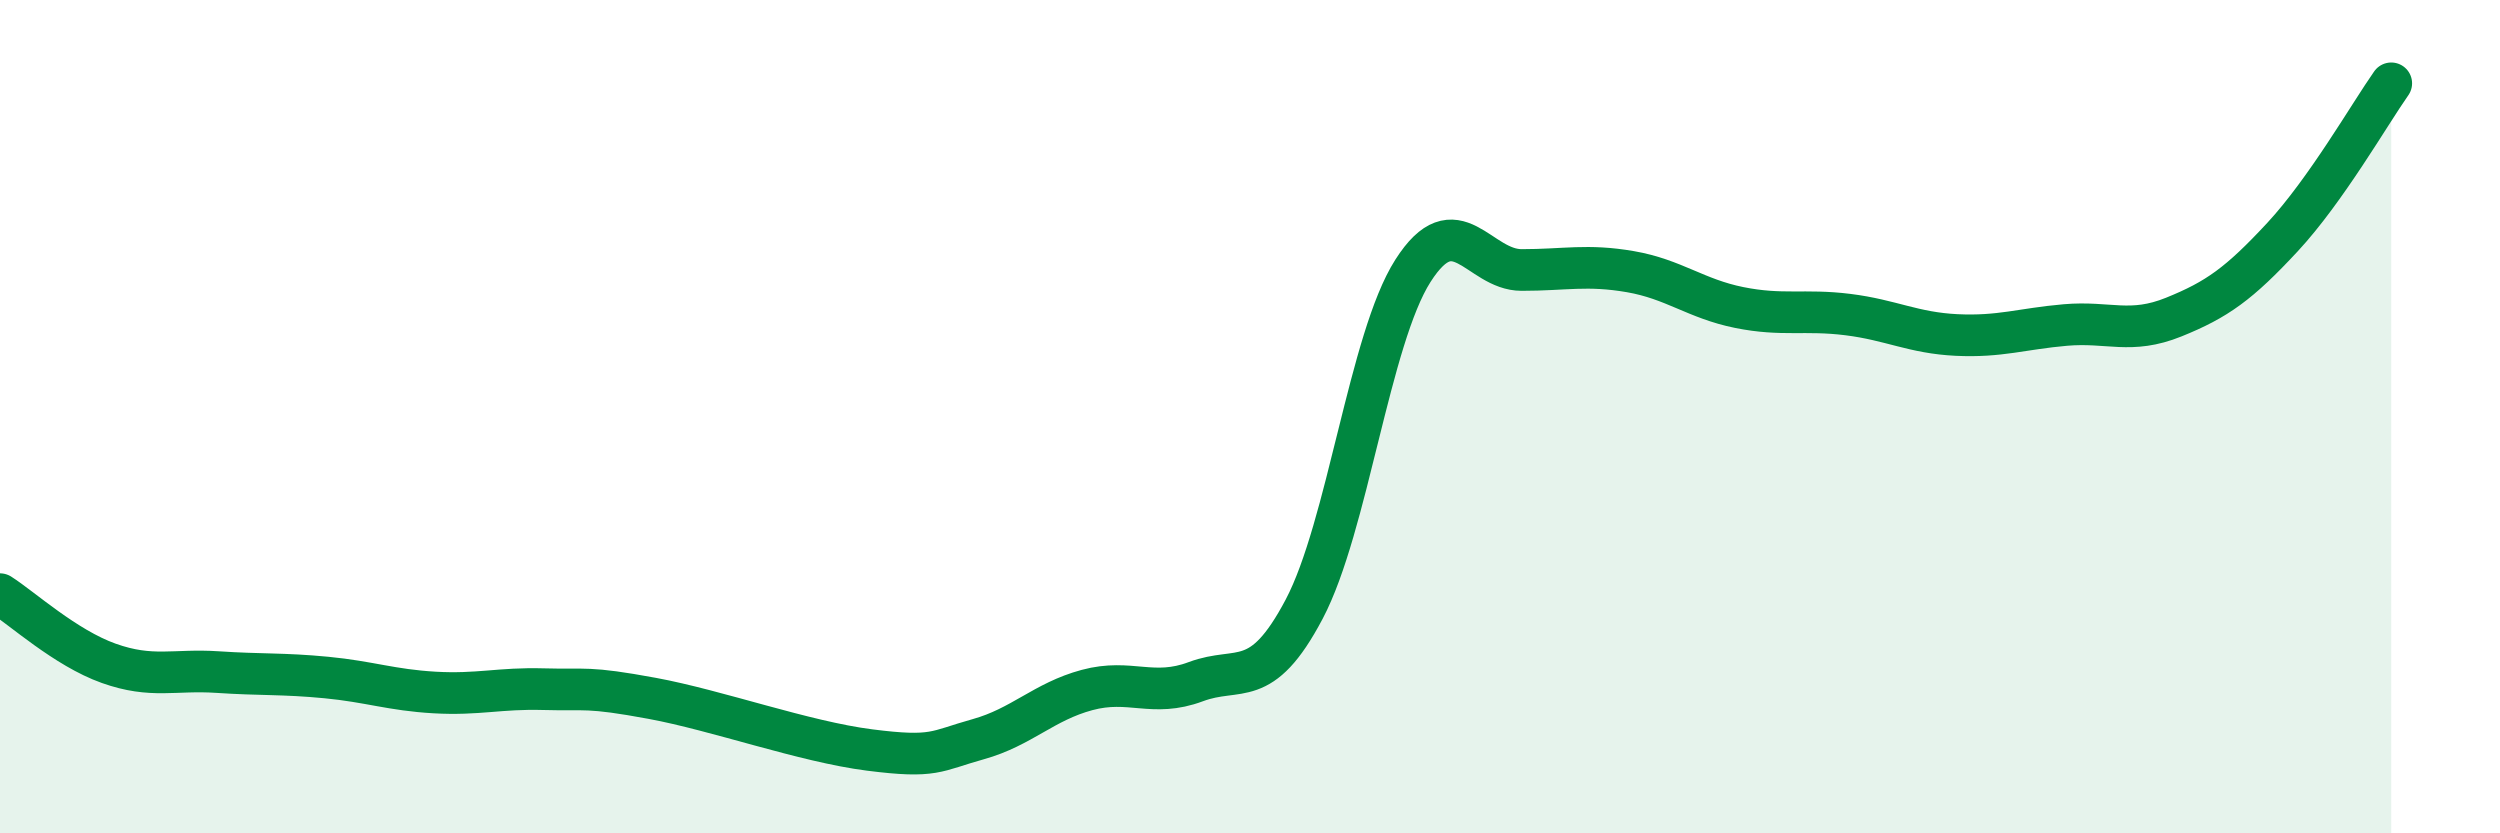
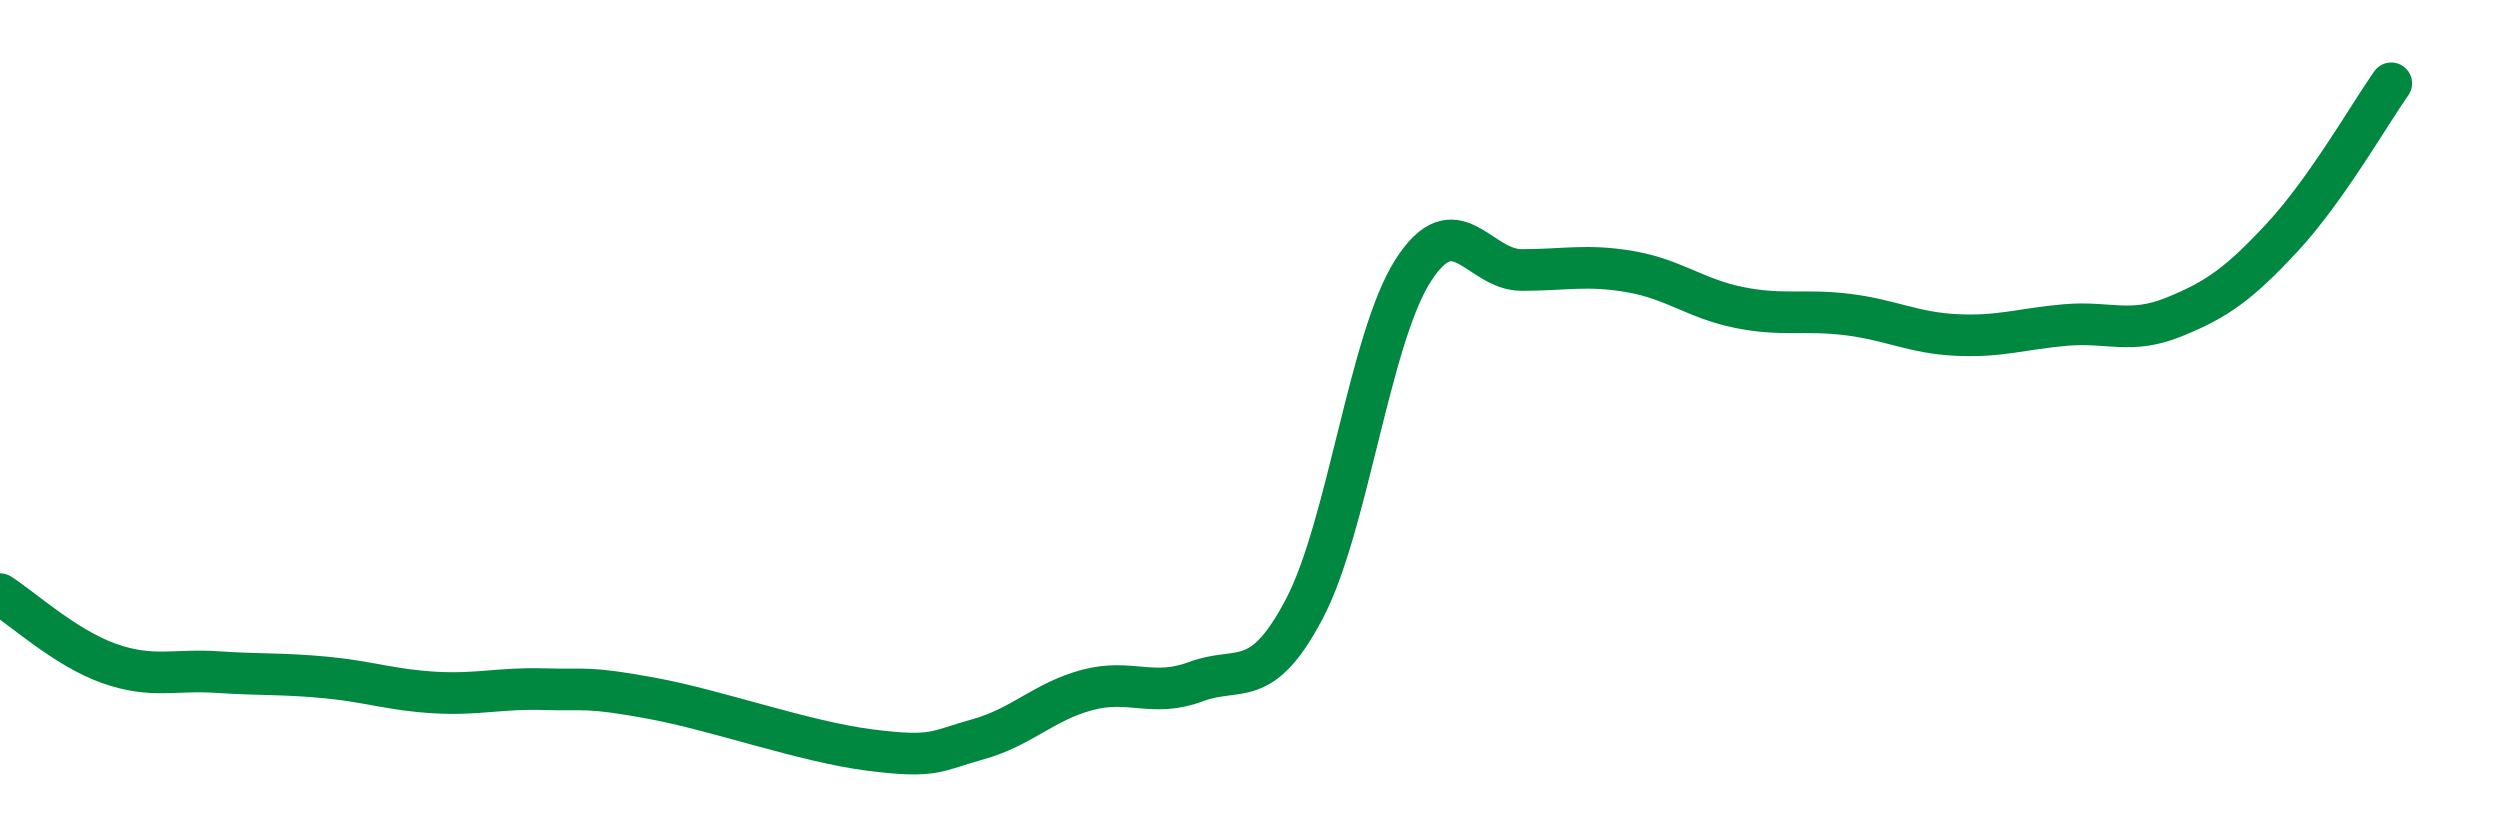
<svg xmlns="http://www.w3.org/2000/svg" width="60" height="20" viewBox="0 0 60 20">
-   <path d="M 0,14.26 C 0.52,14.59 1.57,15.55 2.61,15.92 C 3.65,16.29 4.18,16.06 5.22,16.13 C 6.26,16.2 6.79,16.16 7.83,16.26 C 8.87,16.36 9.39,16.56 10.43,16.62 C 11.47,16.68 12,16.51 13.04,16.54 C 14.08,16.57 14.08,16.47 15.65,16.76 C 17.22,17.05 19.3,17.8 20.87,18 C 22.44,18.2 22.44,18.03 23.48,17.74 C 24.52,17.45 25.05,16.84 26.09,16.56 C 27.13,16.28 27.66,16.75 28.7,16.36 C 29.74,15.97 30.26,16.59 31.3,14.62 C 32.34,12.65 32.87,8.13 33.91,6.5 C 34.95,4.87 35.48,6.48 36.52,6.48 C 37.56,6.48 38.09,6.34 39.13,6.52 C 40.17,6.7 40.7,7.17 41.74,7.38 C 42.78,7.59 43.31,7.42 44.35,7.55 C 45.39,7.68 45.92,7.99 46.96,8.04 C 48,8.09 48.53,7.89 49.57,7.8 C 50.61,7.71 51.13,8.03 52.17,7.61 C 53.21,7.19 53.74,6.81 54.78,5.69 C 55.82,4.57 56.87,2.74 57.39,2L57.39 20L0 20Z" fill="#008740" opacity="0.1" stroke-linecap="round" stroke-linejoin="round" />
  <path d="M 0,14.26 C 0.52,14.59 1.57,15.55 2.61,15.92 C 3.65,16.29 4.18,16.06 5.22,16.13 C 6.26,16.2 6.79,16.16 7.83,16.26 C 8.87,16.36 9.39,16.56 10.43,16.62 C 11.47,16.68 12,16.51 13.04,16.54 C 14.08,16.57 14.08,16.47 15.65,16.76 C 17.22,17.05 19.3,17.8 20.87,18 C 22.44,18.2 22.44,18.03 23.48,17.74 C 24.52,17.45 25.05,16.84 26.09,16.56 C 27.13,16.28 27.66,16.75 28.7,16.36 C 29.74,15.97 30.26,16.59 31.3,14.62 C 32.34,12.65 32.87,8.13 33.91,6.5 C 34.95,4.87 35.48,6.48 36.52,6.48 C 37.56,6.48 38.09,6.34 39.13,6.52 C 40.17,6.7 40.7,7.17 41.74,7.38 C 42.78,7.59 43.31,7.42 44.35,7.55 C 45.39,7.68 45.92,7.99 46.96,8.04 C 48,8.09 48.53,7.89 49.57,7.8 C 50.61,7.71 51.13,8.03 52.17,7.61 C 53.21,7.19 53.74,6.81 54.78,5.69 C 55.82,4.57 56.87,2.74 57.39,2" stroke="#008740" stroke-width="1" fill="none" stroke-linecap="round" stroke-linejoin="round" />
</svg>